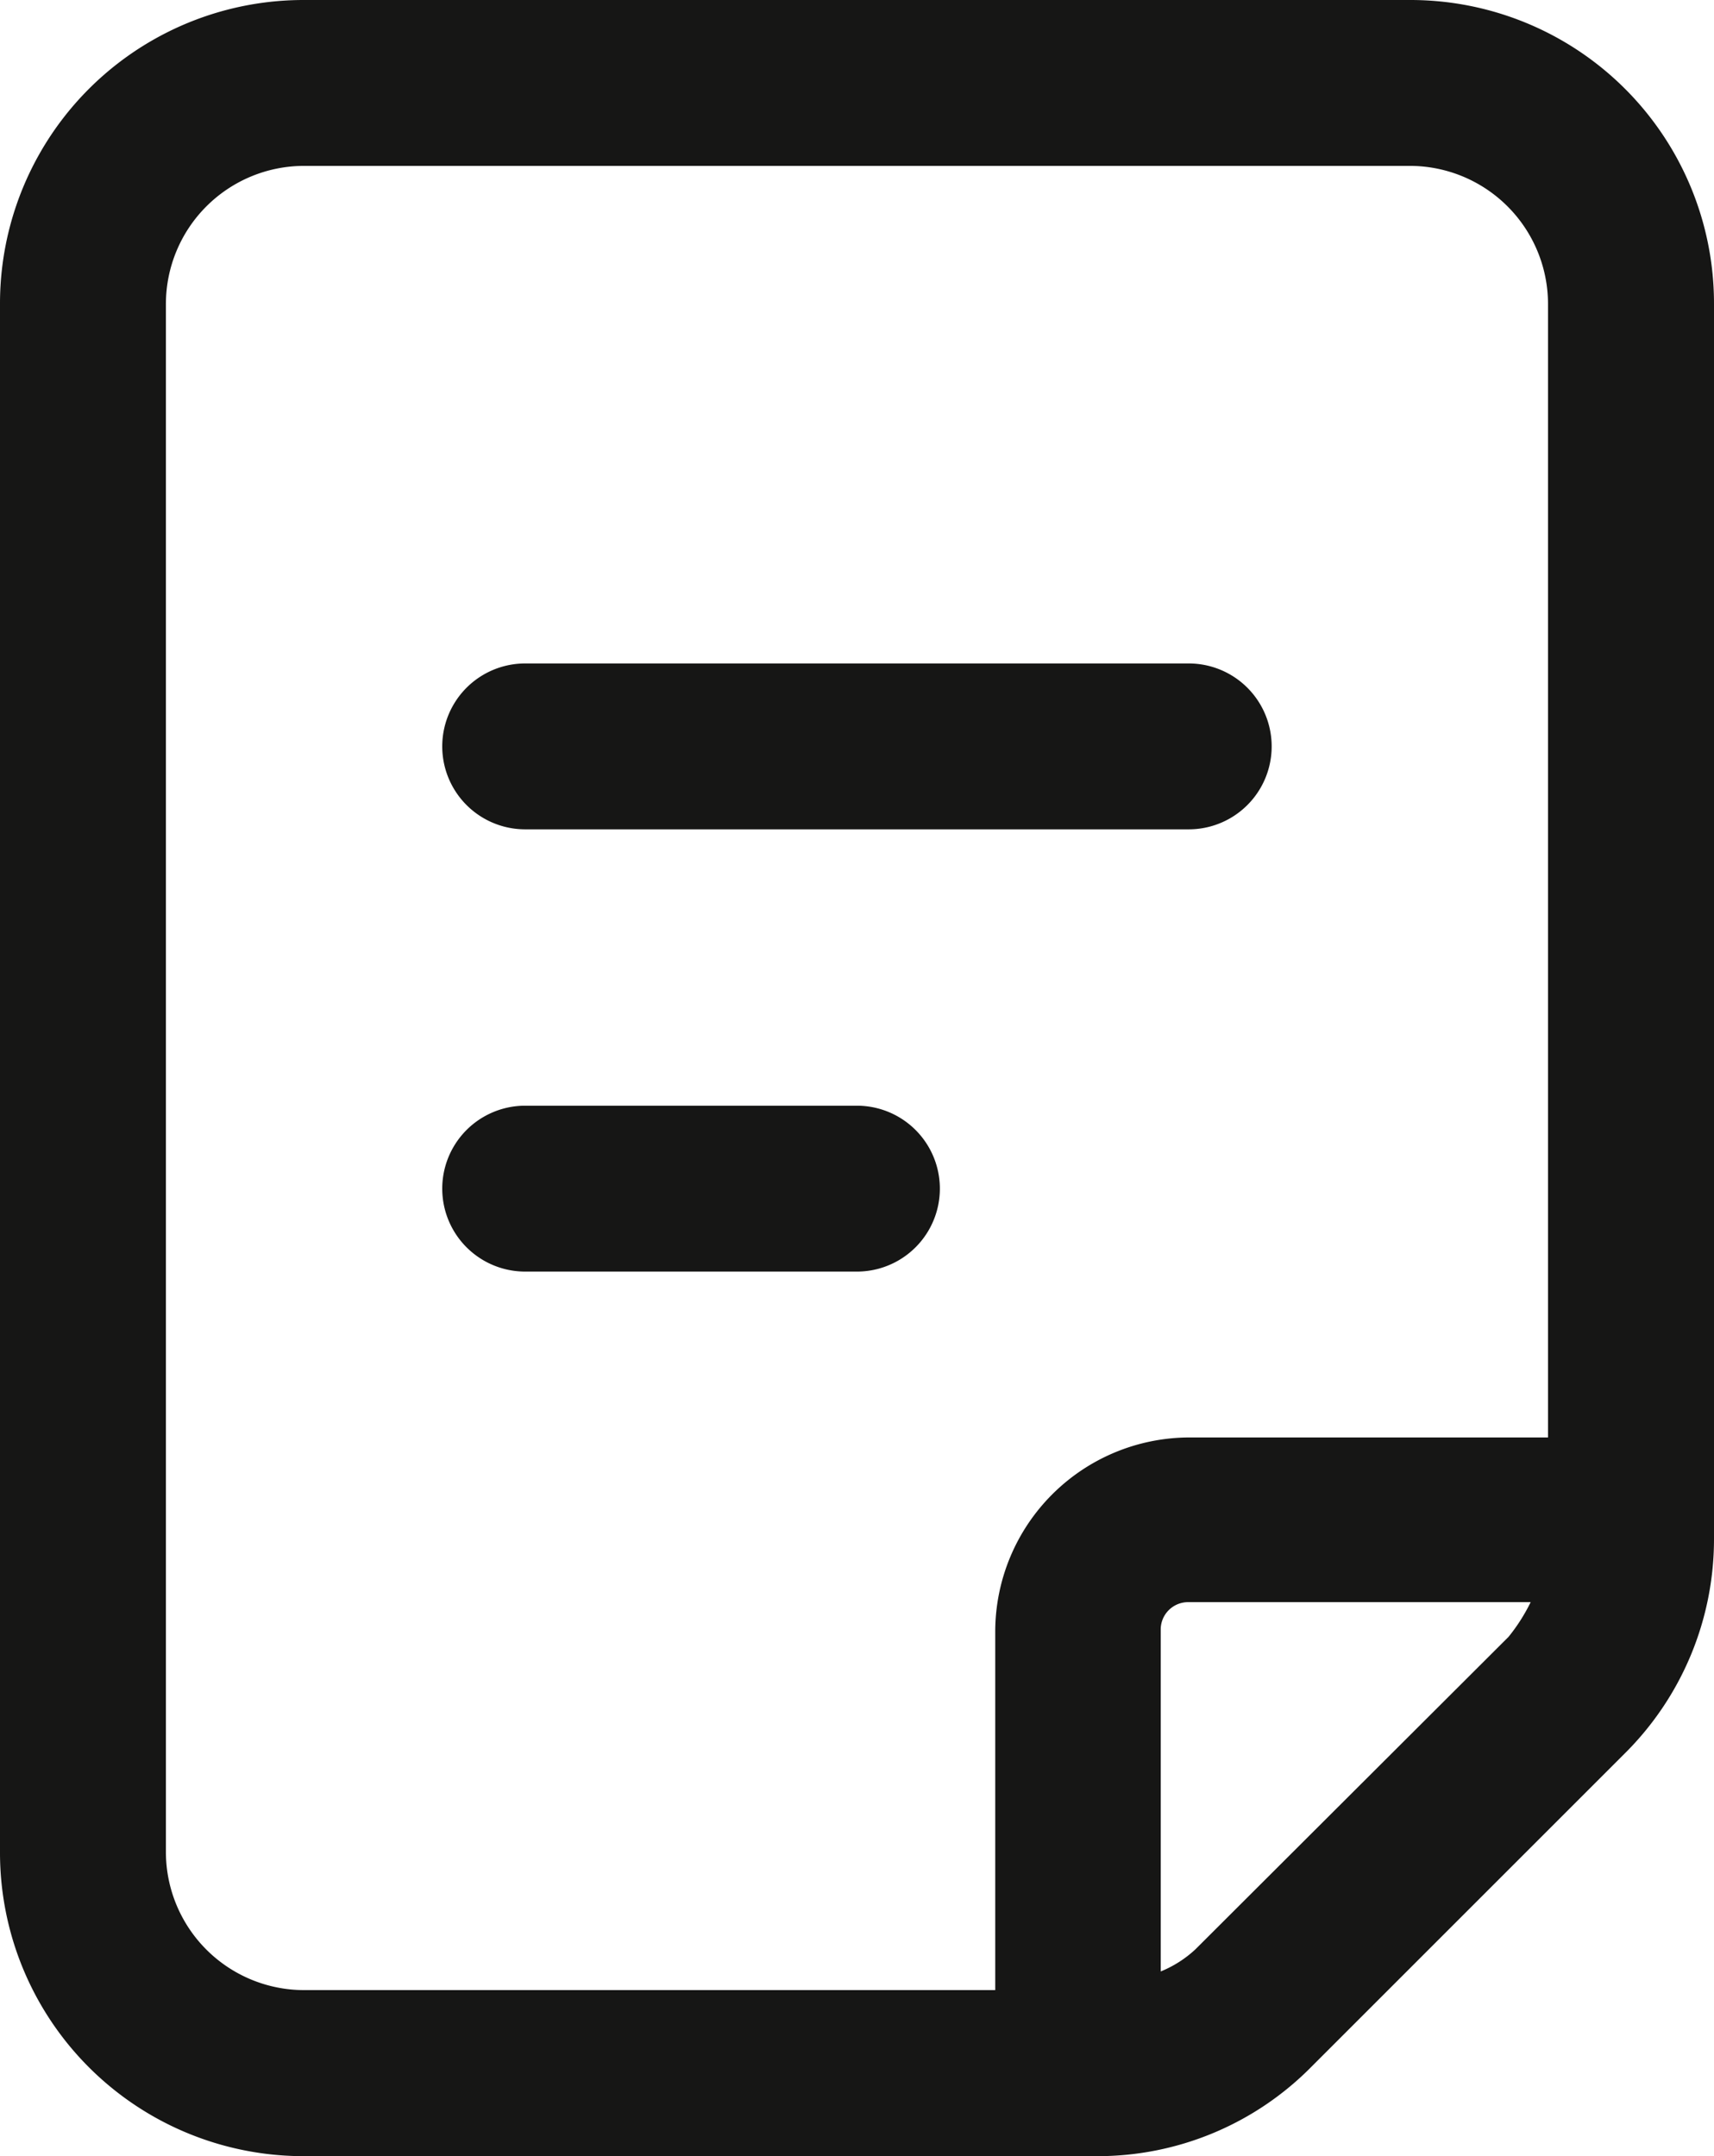
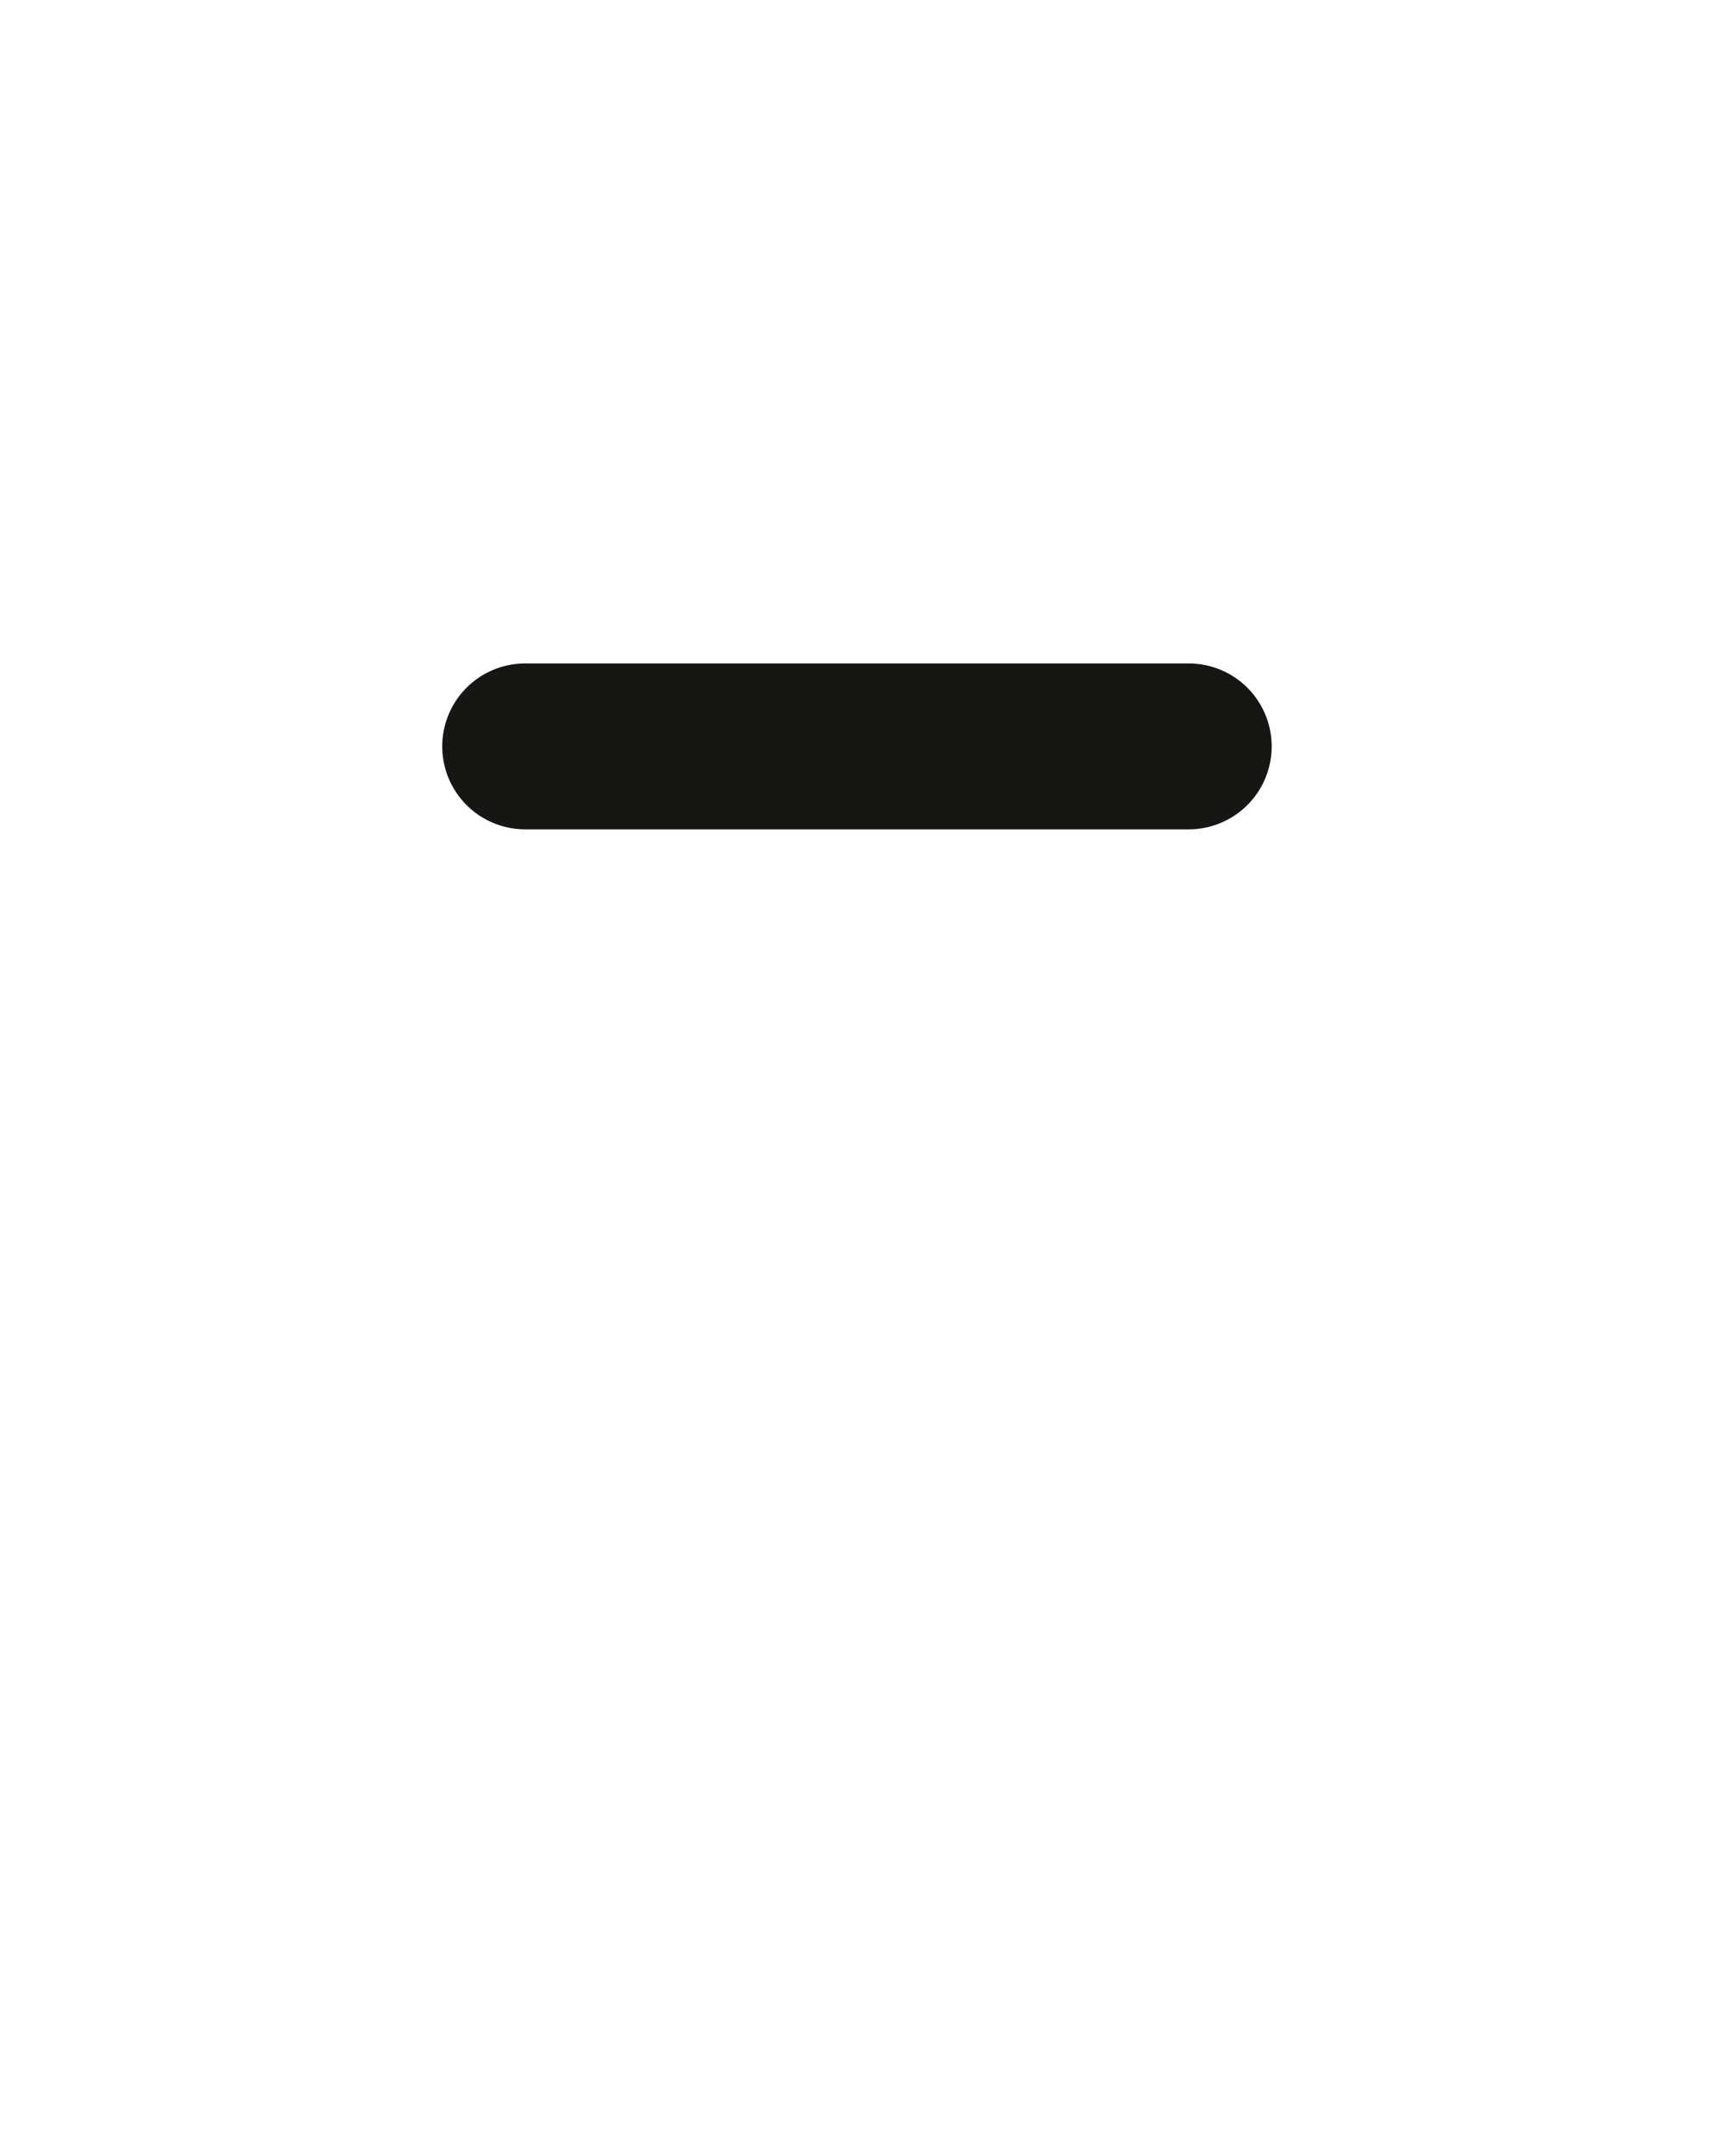
<svg xmlns="http://www.w3.org/2000/svg" width="19.764" height="24.865" viewBox="0 0 19.764 24.865">
  <g transform="translate(-4.25 -2.25)">
    <g transform="translate(4.25 2.25)">
-       <path d="M20.508,2.25H7.757A3.5,3.5,0,0,0,4.25,5.757V23.608a3.5,3.5,0,0,0,3.507,3.507H16.9a3.462,3.462,0,0,0,2.474-1.033l3.609-3.609A3.484,3.484,0,0,0,24.014,20V5.757A3.5,3.5,0,0,0,20.508,2.25ZM6.163,23.608V5.757A1.594,1.594,0,0,1,7.757,4.163H20.508A1.594,1.594,0,0,1,22.1,5.757v13.07H17.957a2.242,2.242,0,0,0-2.231,2.231V25.2H7.757A1.594,1.594,0,0,1,6.163,23.608ZM18.034,24.73a1.312,1.312,0,0,1-.4.255v-3.94a.316.316,0,0,1,.319-.319H21.9a2.1,2.1,0,0,1-.255.4L18.034,24.73Z" transform="translate(-4.25 -2.25)" fill="#161615" />
      <path d="M9.206,10.163h7.651a.956.956,0,1,0,0-1.913H9.206a.956.956,0,0,0,0,1.913Z" transform="translate(-3.15 -0.599)" fill="#161615" />
-       <path d="M13.032,12.25H9.206a.956.956,0,1,0,0,1.913h3.825a.956.956,0,1,0,0-1.913Z" transform="translate(-3.15 0.501)" fill="#161615" />
    </g>
  </g>
</svg>